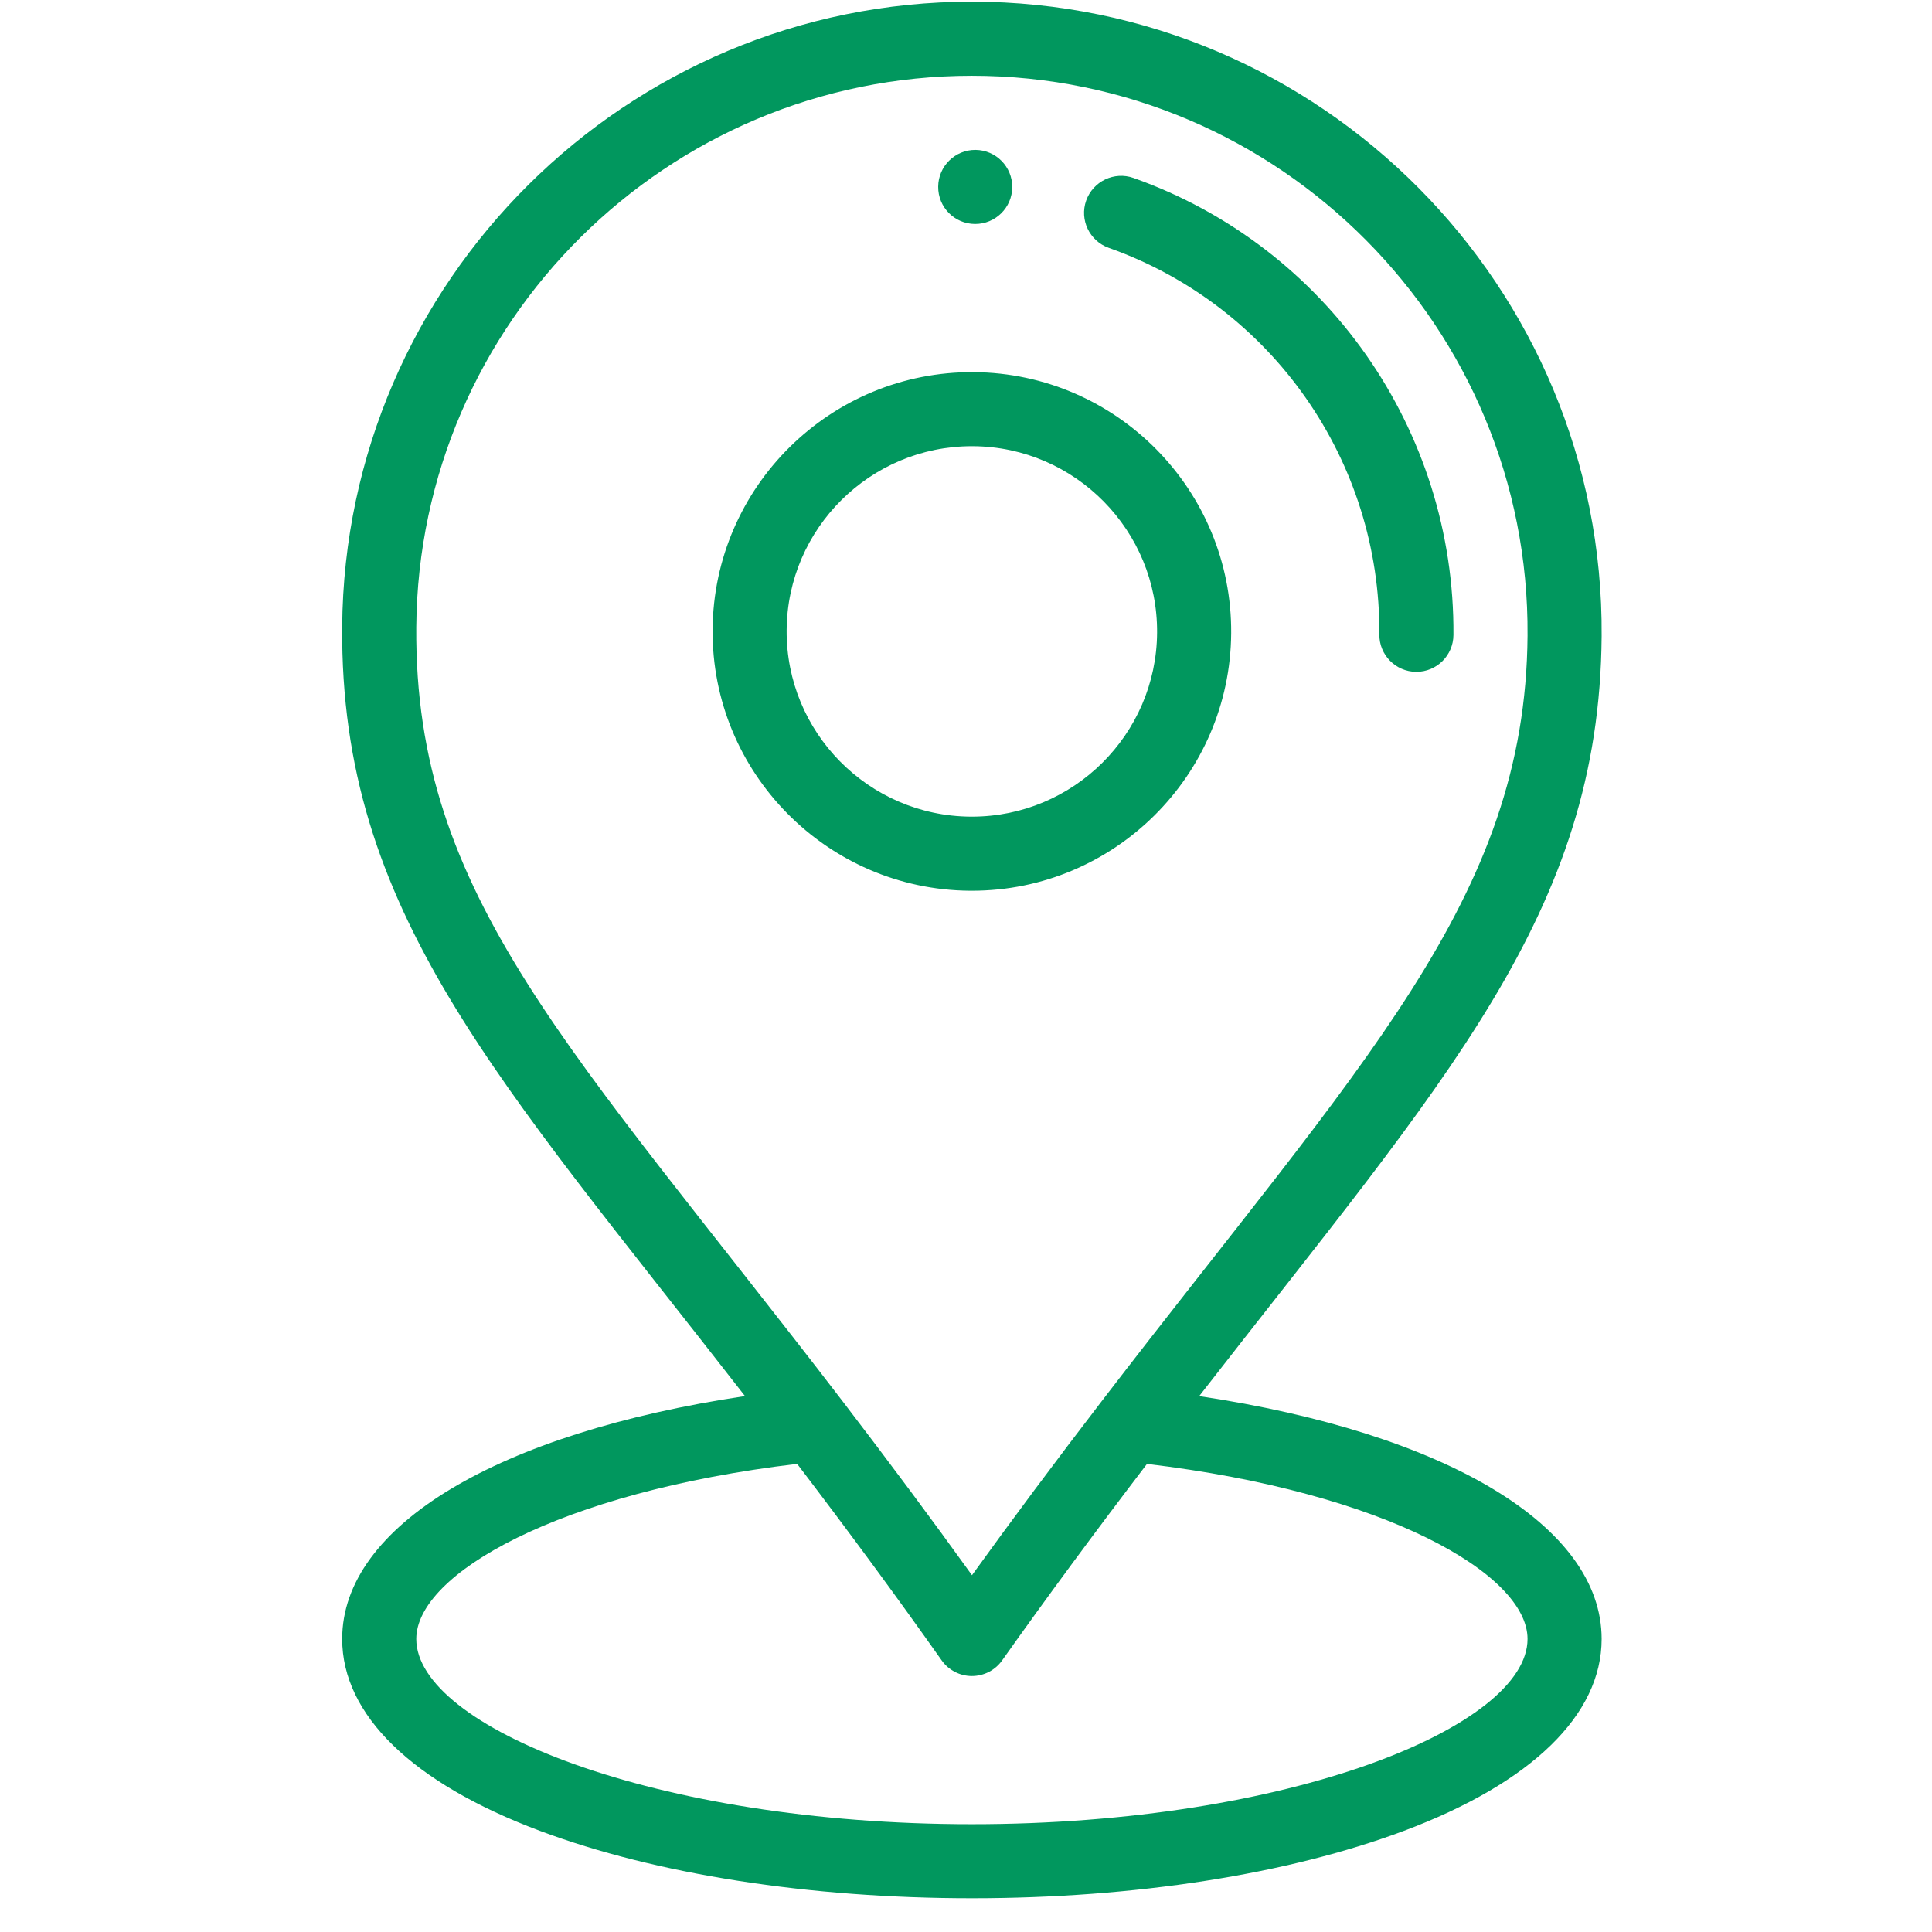
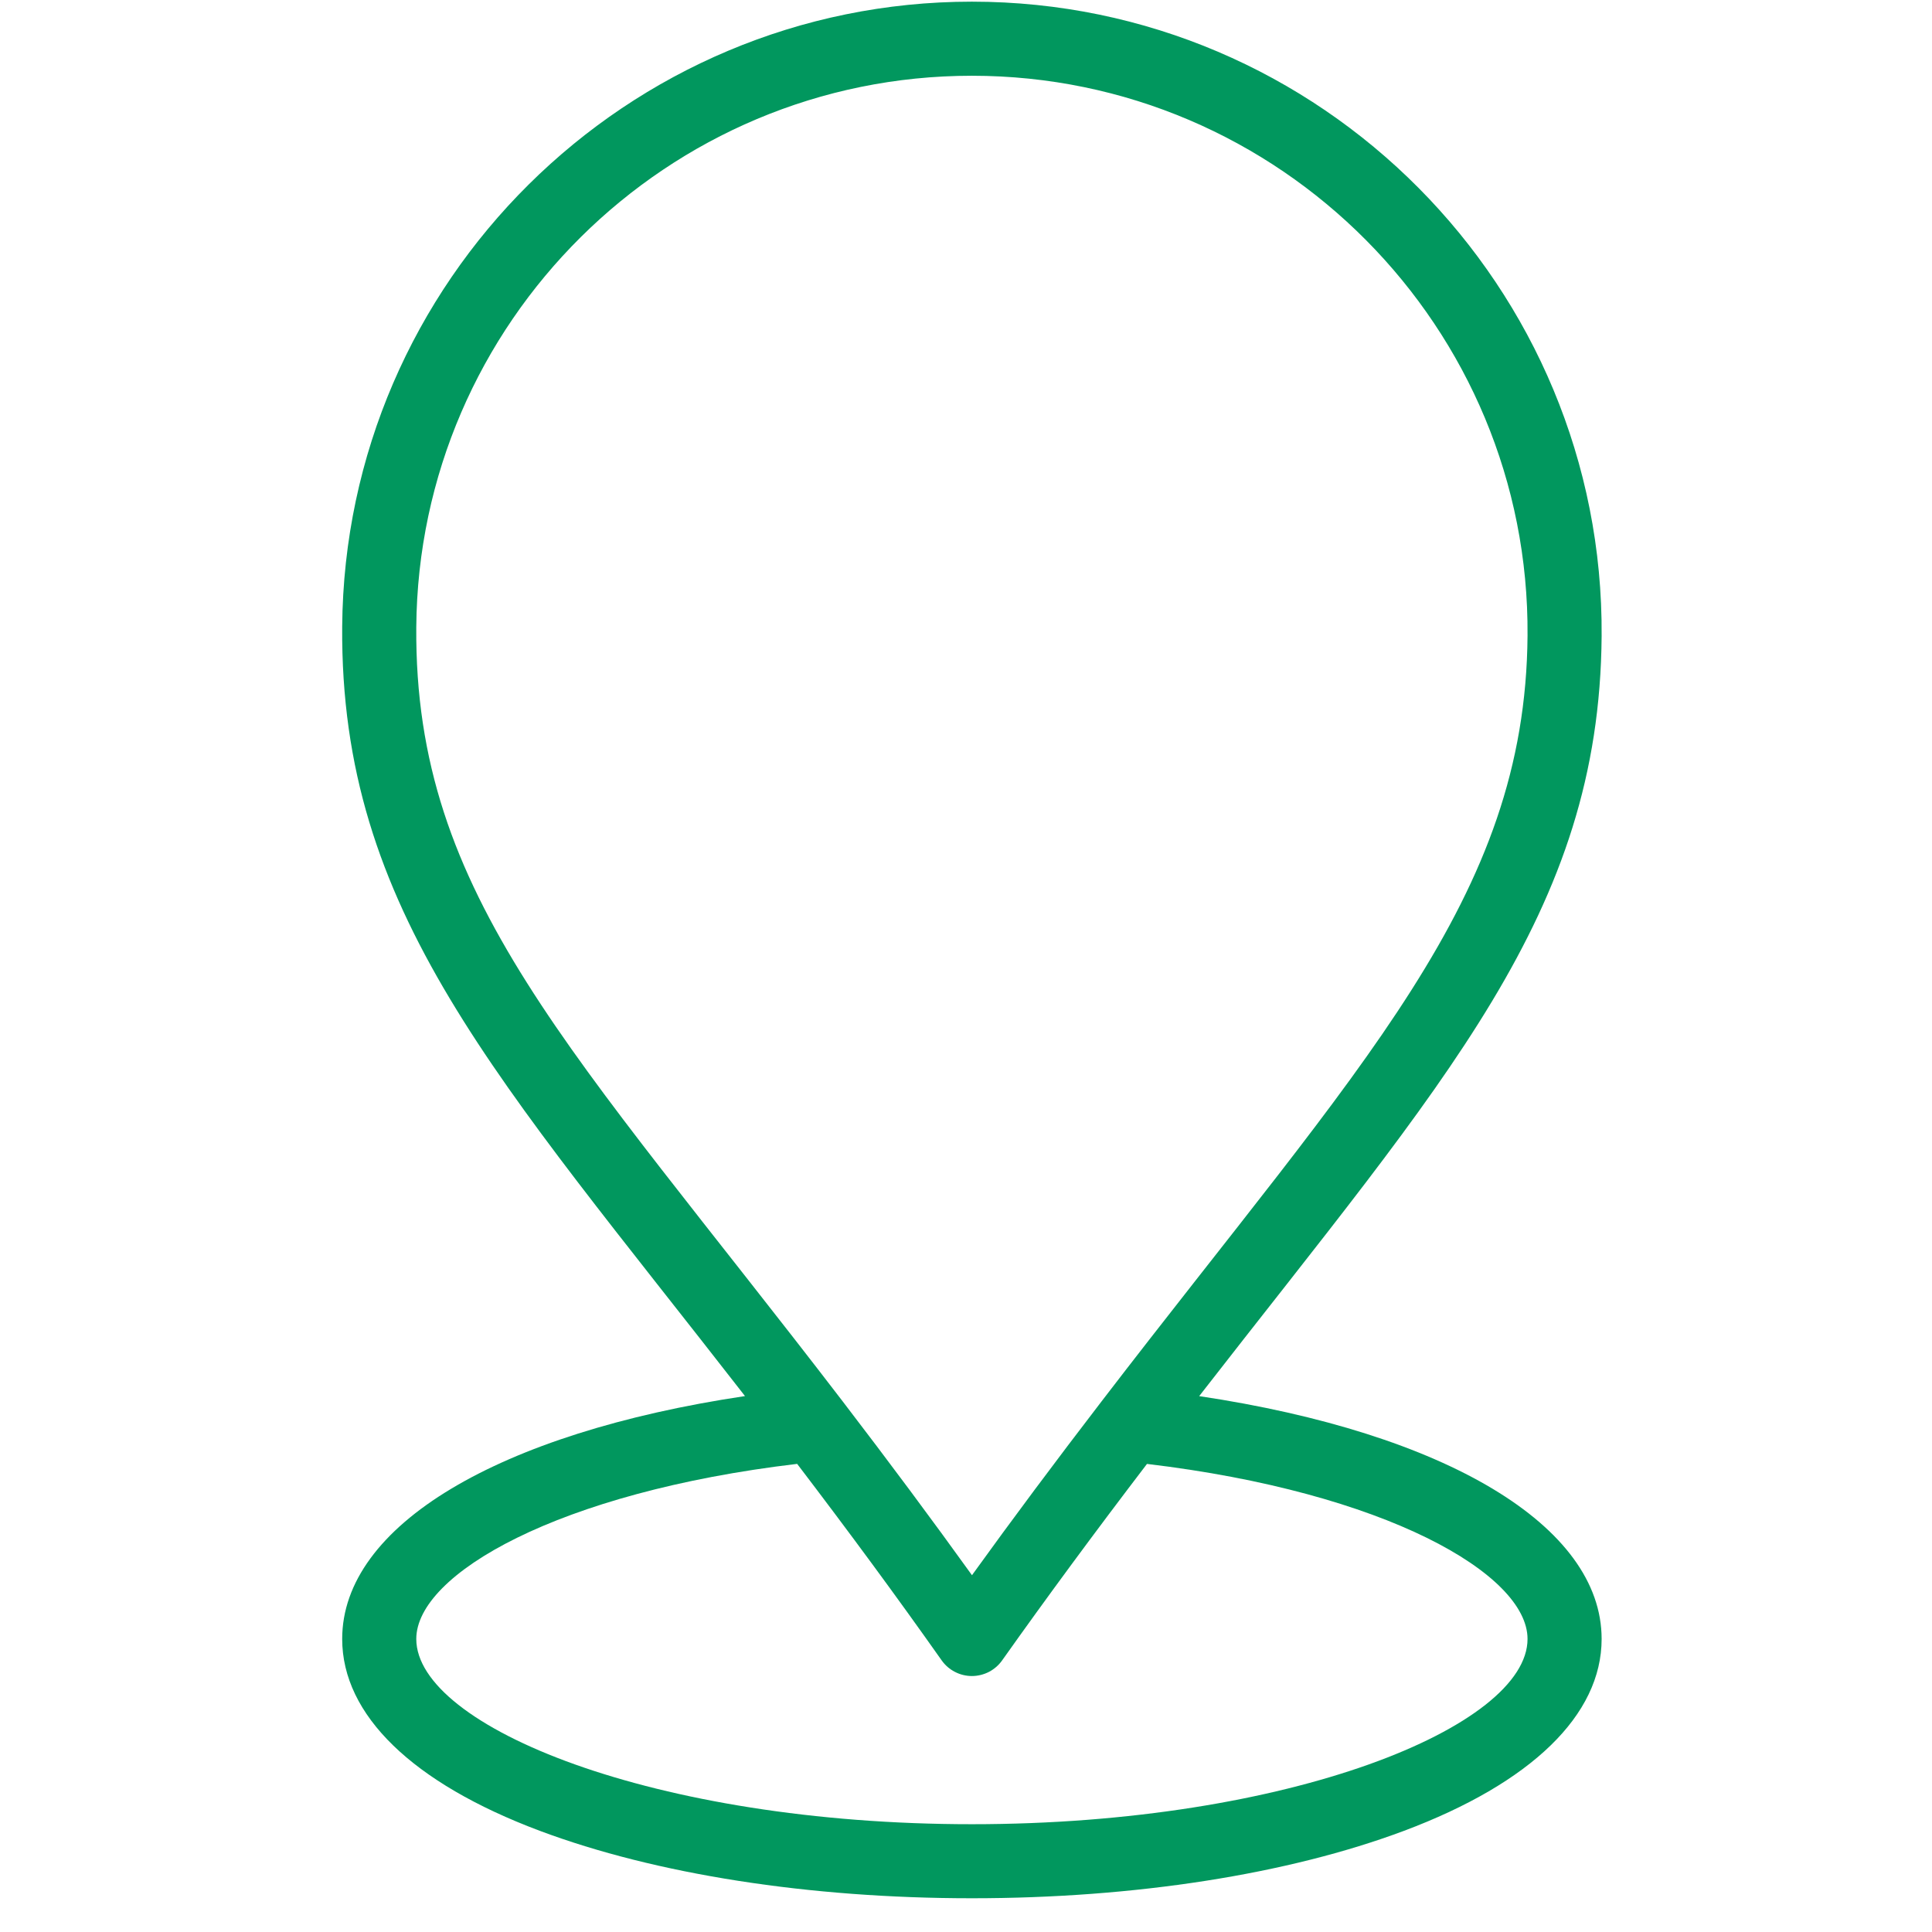
<svg xmlns="http://www.w3.org/2000/svg" width="43" height="43" viewBox="0 0 43 43" fill="none">
-   <path d="M21.712 3.336C21.256 3.333 20.884 3.7 20.881 4.155C20.877 4.61 21.243 4.982 21.699 4.985C22.154 4.988 22.526 4.622 22.529 4.167C22.533 3.712 22.167 3.34 21.712 3.336ZM21.674 8.283C18.491 8.26 15.884 10.828 15.86 14.011C15.835 17.193 18.405 19.801 21.587 19.825L21.632 19.825C24.794 19.825 27.378 17.265 27.402 14.097C27.426 10.915 24.856 8.307 21.674 8.283ZM21.631 18.176L21.6 18.176C19.327 18.159 17.491 16.296 17.508 14.023C17.525 11.76 19.371 9.931 21.63 9.931L21.662 9.931C23.935 9.949 25.77 11.812 25.753 14.085C25.736 16.348 23.89 18.176 21.631 18.176ZM25.228 3.961C24.799 3.809 24.328 4.034 24.175 4.463C24.023 4.892 24.248 5.363 24.677 5.516C28.308 6.803 30.729 10.261 30.7 14.122C30.696 14.577 31.063 14.949 31.518 14.953H31.524C31.977 14.953 32.345 14.588 32.349 14.134C32.383 9.571 29.521 5.483 25.228 3.961Z" fill="#01975E" />
  <path d="M26.69 31.073C32.174 24.015 35.601 20.334 35.647 14.158C35.705 6.388 29.399 0.037 21.63 0.037C13.951 0.037 7.674 6.256 7.616 13.948C7.569 20.291 11.059 23.967 16.581 31.072C11.088 31.893 7.616 33.956 7.616 36.478C7.616 38.168 9.178 39.685 12.014 40.748C14.596 41.716 18.011 42.249 21.631 42.249C25.252 42.249 28.667 41.716 31.249 40.748C34.085 39.685 35.647 38.168 35.647 36.478C35.647 33.957 32.178 31.895 26.69 31.073ZM9.265 13.96C9.316 7.173 14.854 1.686 21.63 1.686C28.486 1.686 34.049 7.291 33.998 14.146C33.954 20.011 30.32 23.625 24.518 31.189C23.483 32.537 22.532 33.812 21.633 35.059C20.736 33.812 19.804 32.559 18.754 31.188C12.711 23.308 9.22 19.967 9.265 13.96ZM21.631 40.601C14.553 40.601 9.265 38.424 9.265 36.478C9.265 35.035 12.426 33.212 17.742 32.581C18.917 34.123 19.948 35.523 20.958 36.954C21.034 37.062 21.135 37.15 21.252 37.21C21.369 37.271 21.499 37.303 21.631 37.303C21.762 37.303 21.893 37.271 22.01 37.211C22.127 37.15 22.228 37.063 22.304 36.955C23.305 35.543 24.363 34.108 25.528 32.582C30.839 33.214 33.998 35.036 33.998 36.478C33.998 38.424 28.709 40.601 21.631 40.601Z" fill="#01975E" />
</svg>